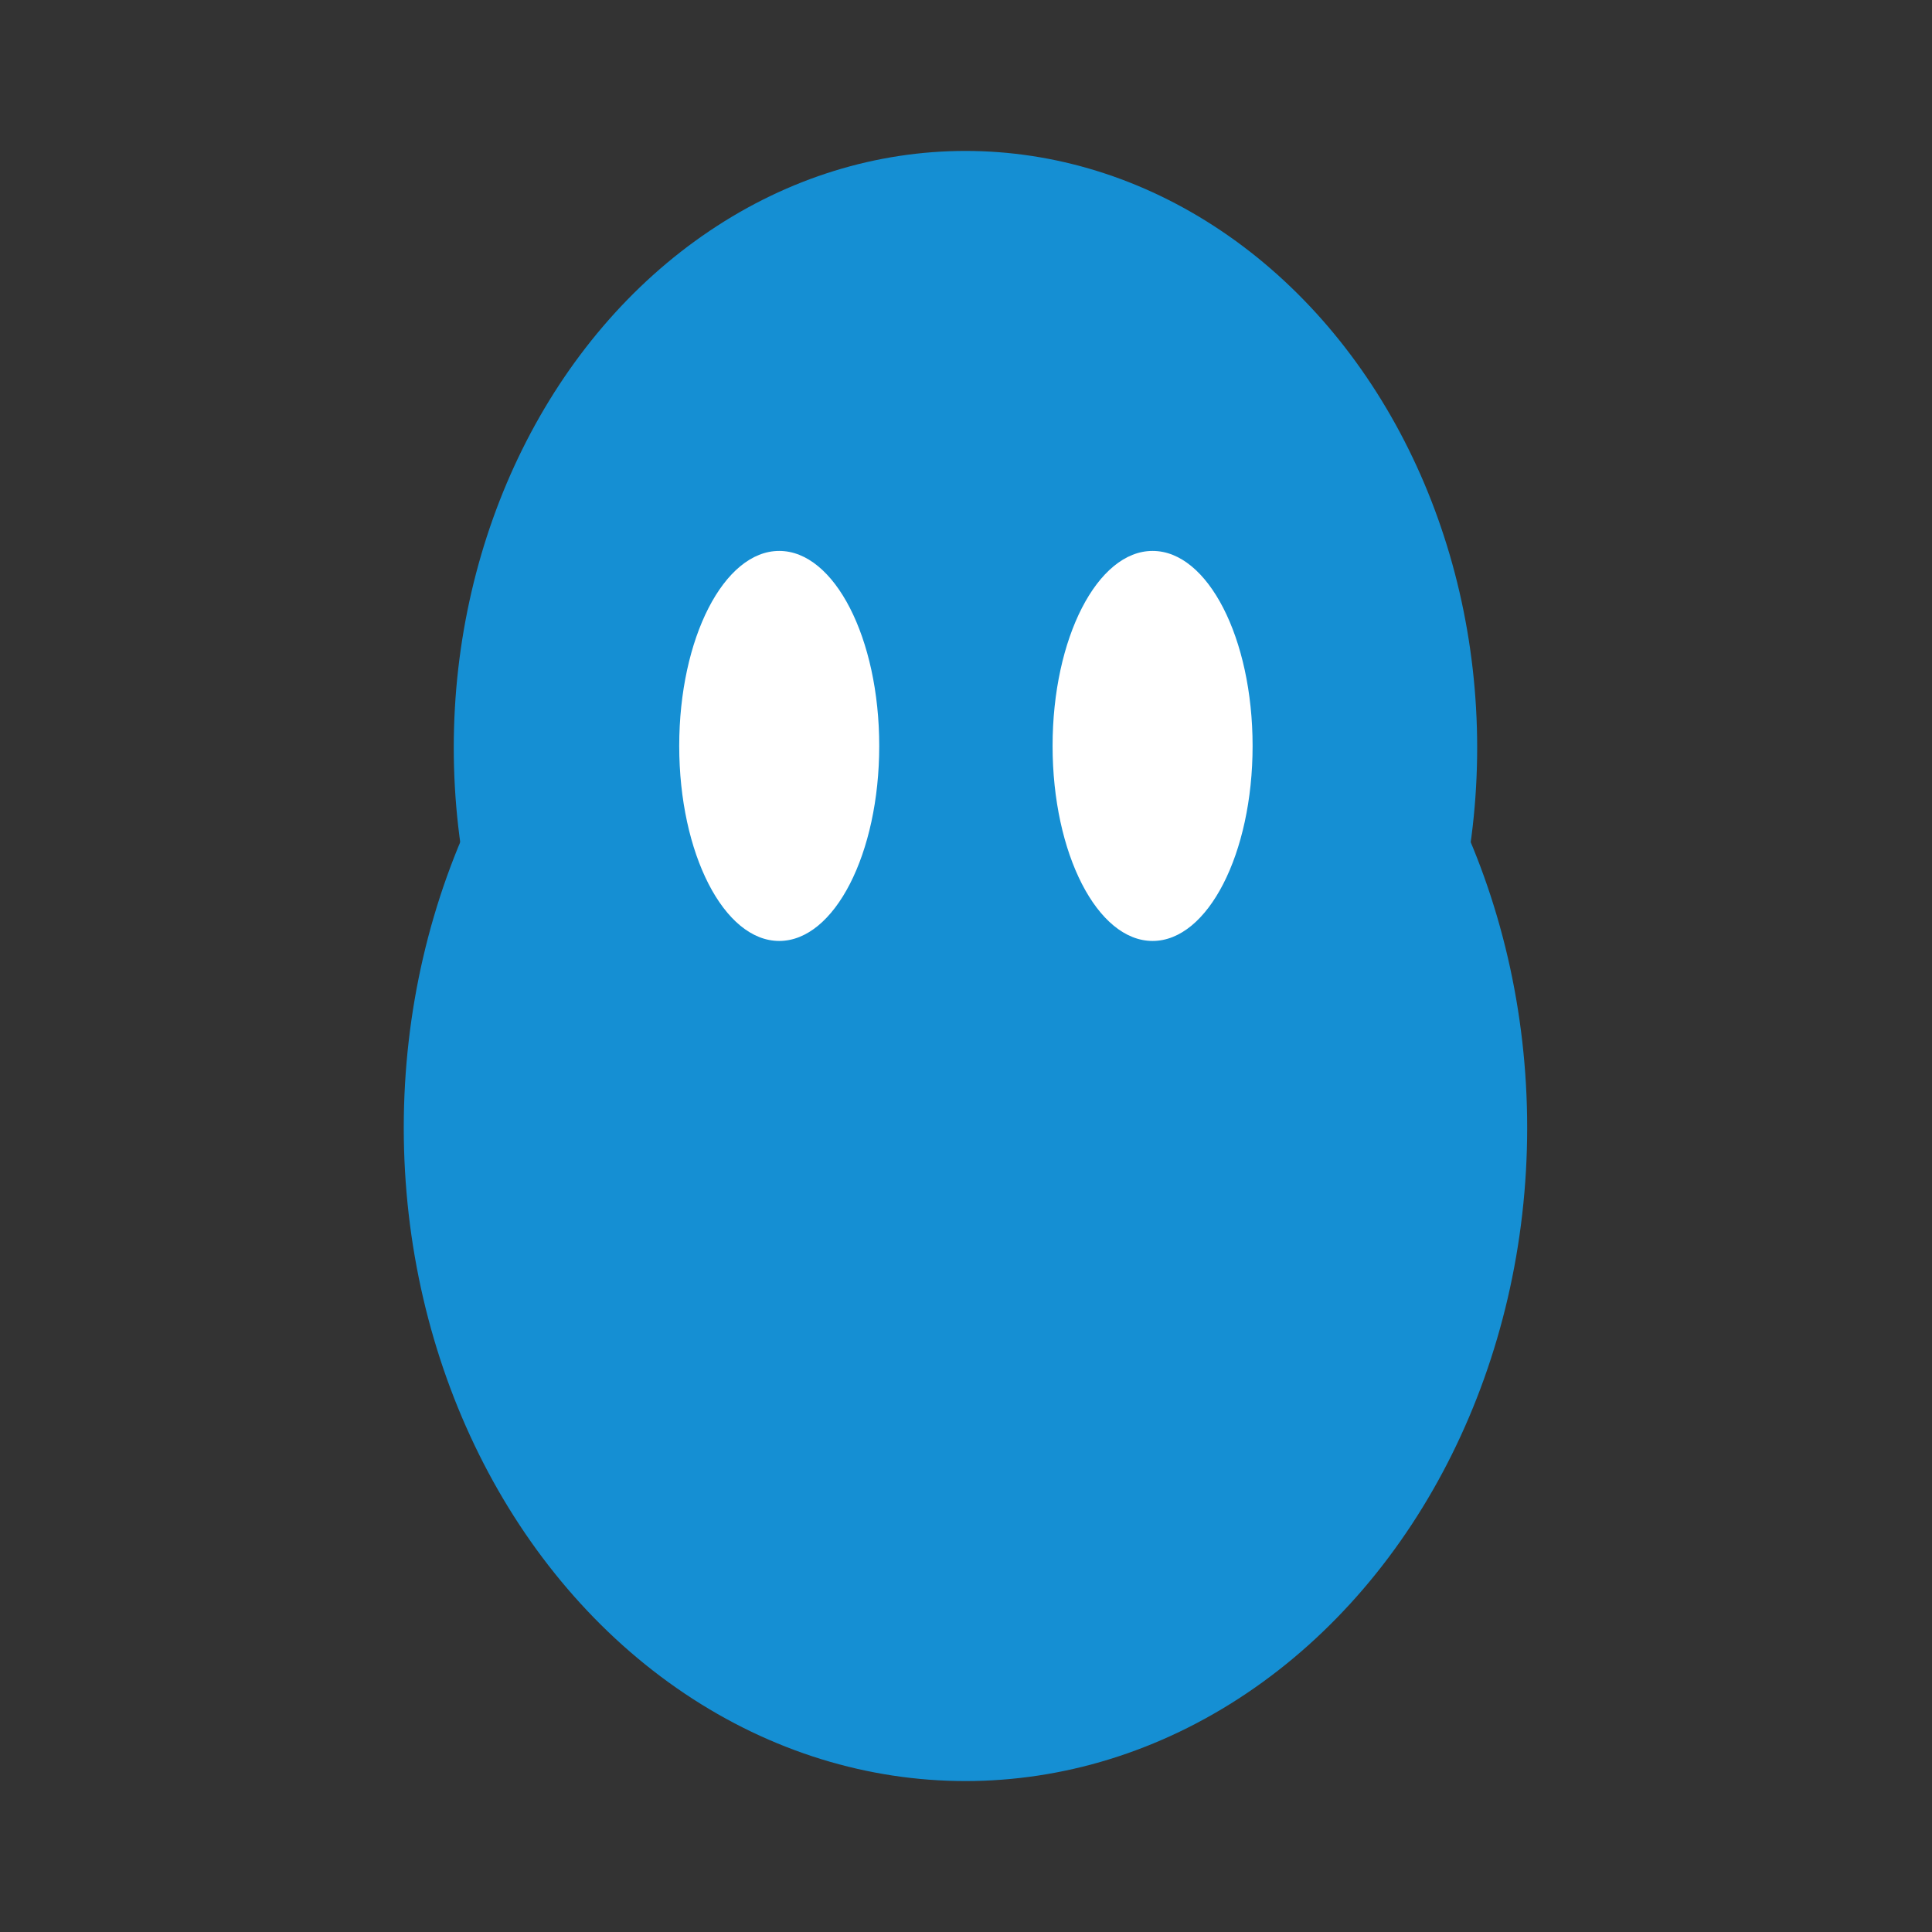
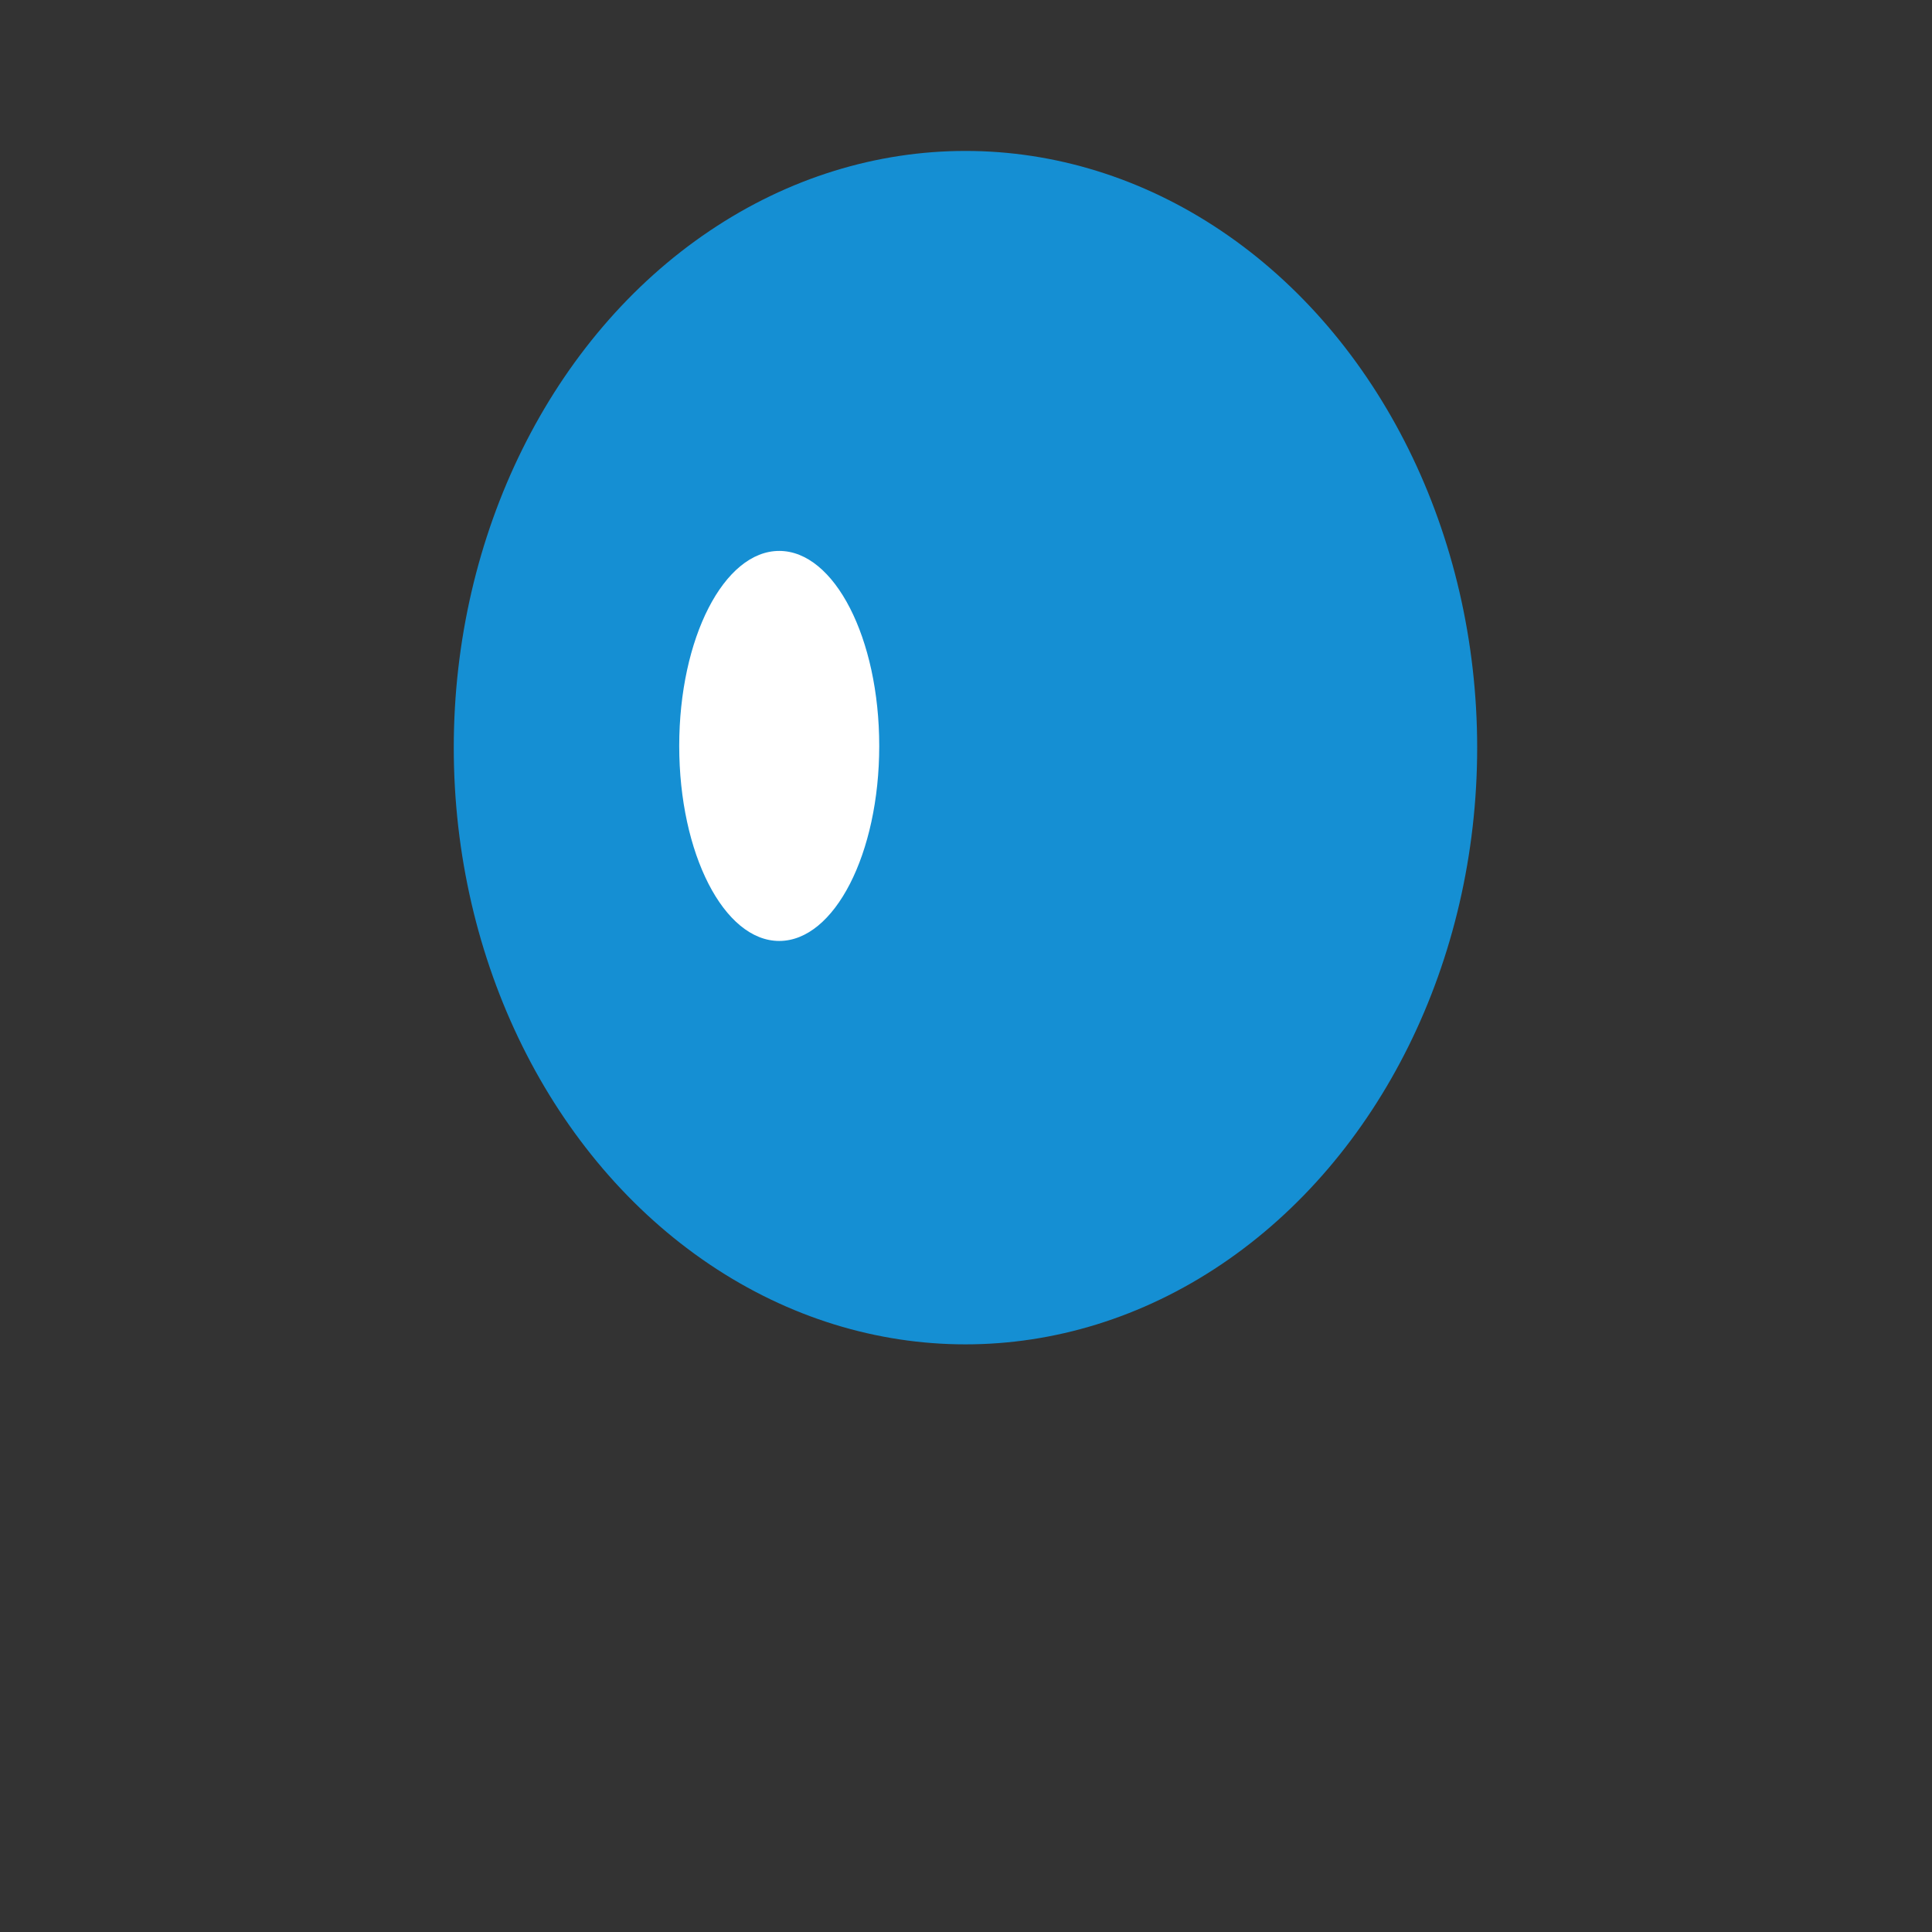
<svg xmlns="http://www.w3.org/2000/svg" width="512" height="512" viewBox="0 0 512 512" fill="none">
  <rect x="0" y="0" width="512" height="512" fill="#333333" stroke="none" />
  <ellipse cx="255.859" cy="198.135" rx="135.607" ry="158.135" fill="#158FD3" />
-   <ellipse cx="255.859" cy="298.847" rx="148.859" ry="173.153" fill="#158FD3" />
  <ellipse cx="206.503" cy="197.681" rx="26.503" ry="51.681" fill="white" />
-   <ellipse cx="305.448" cy="197.681" rx="26.503" ry="51.681" fill="white" />
</svg>